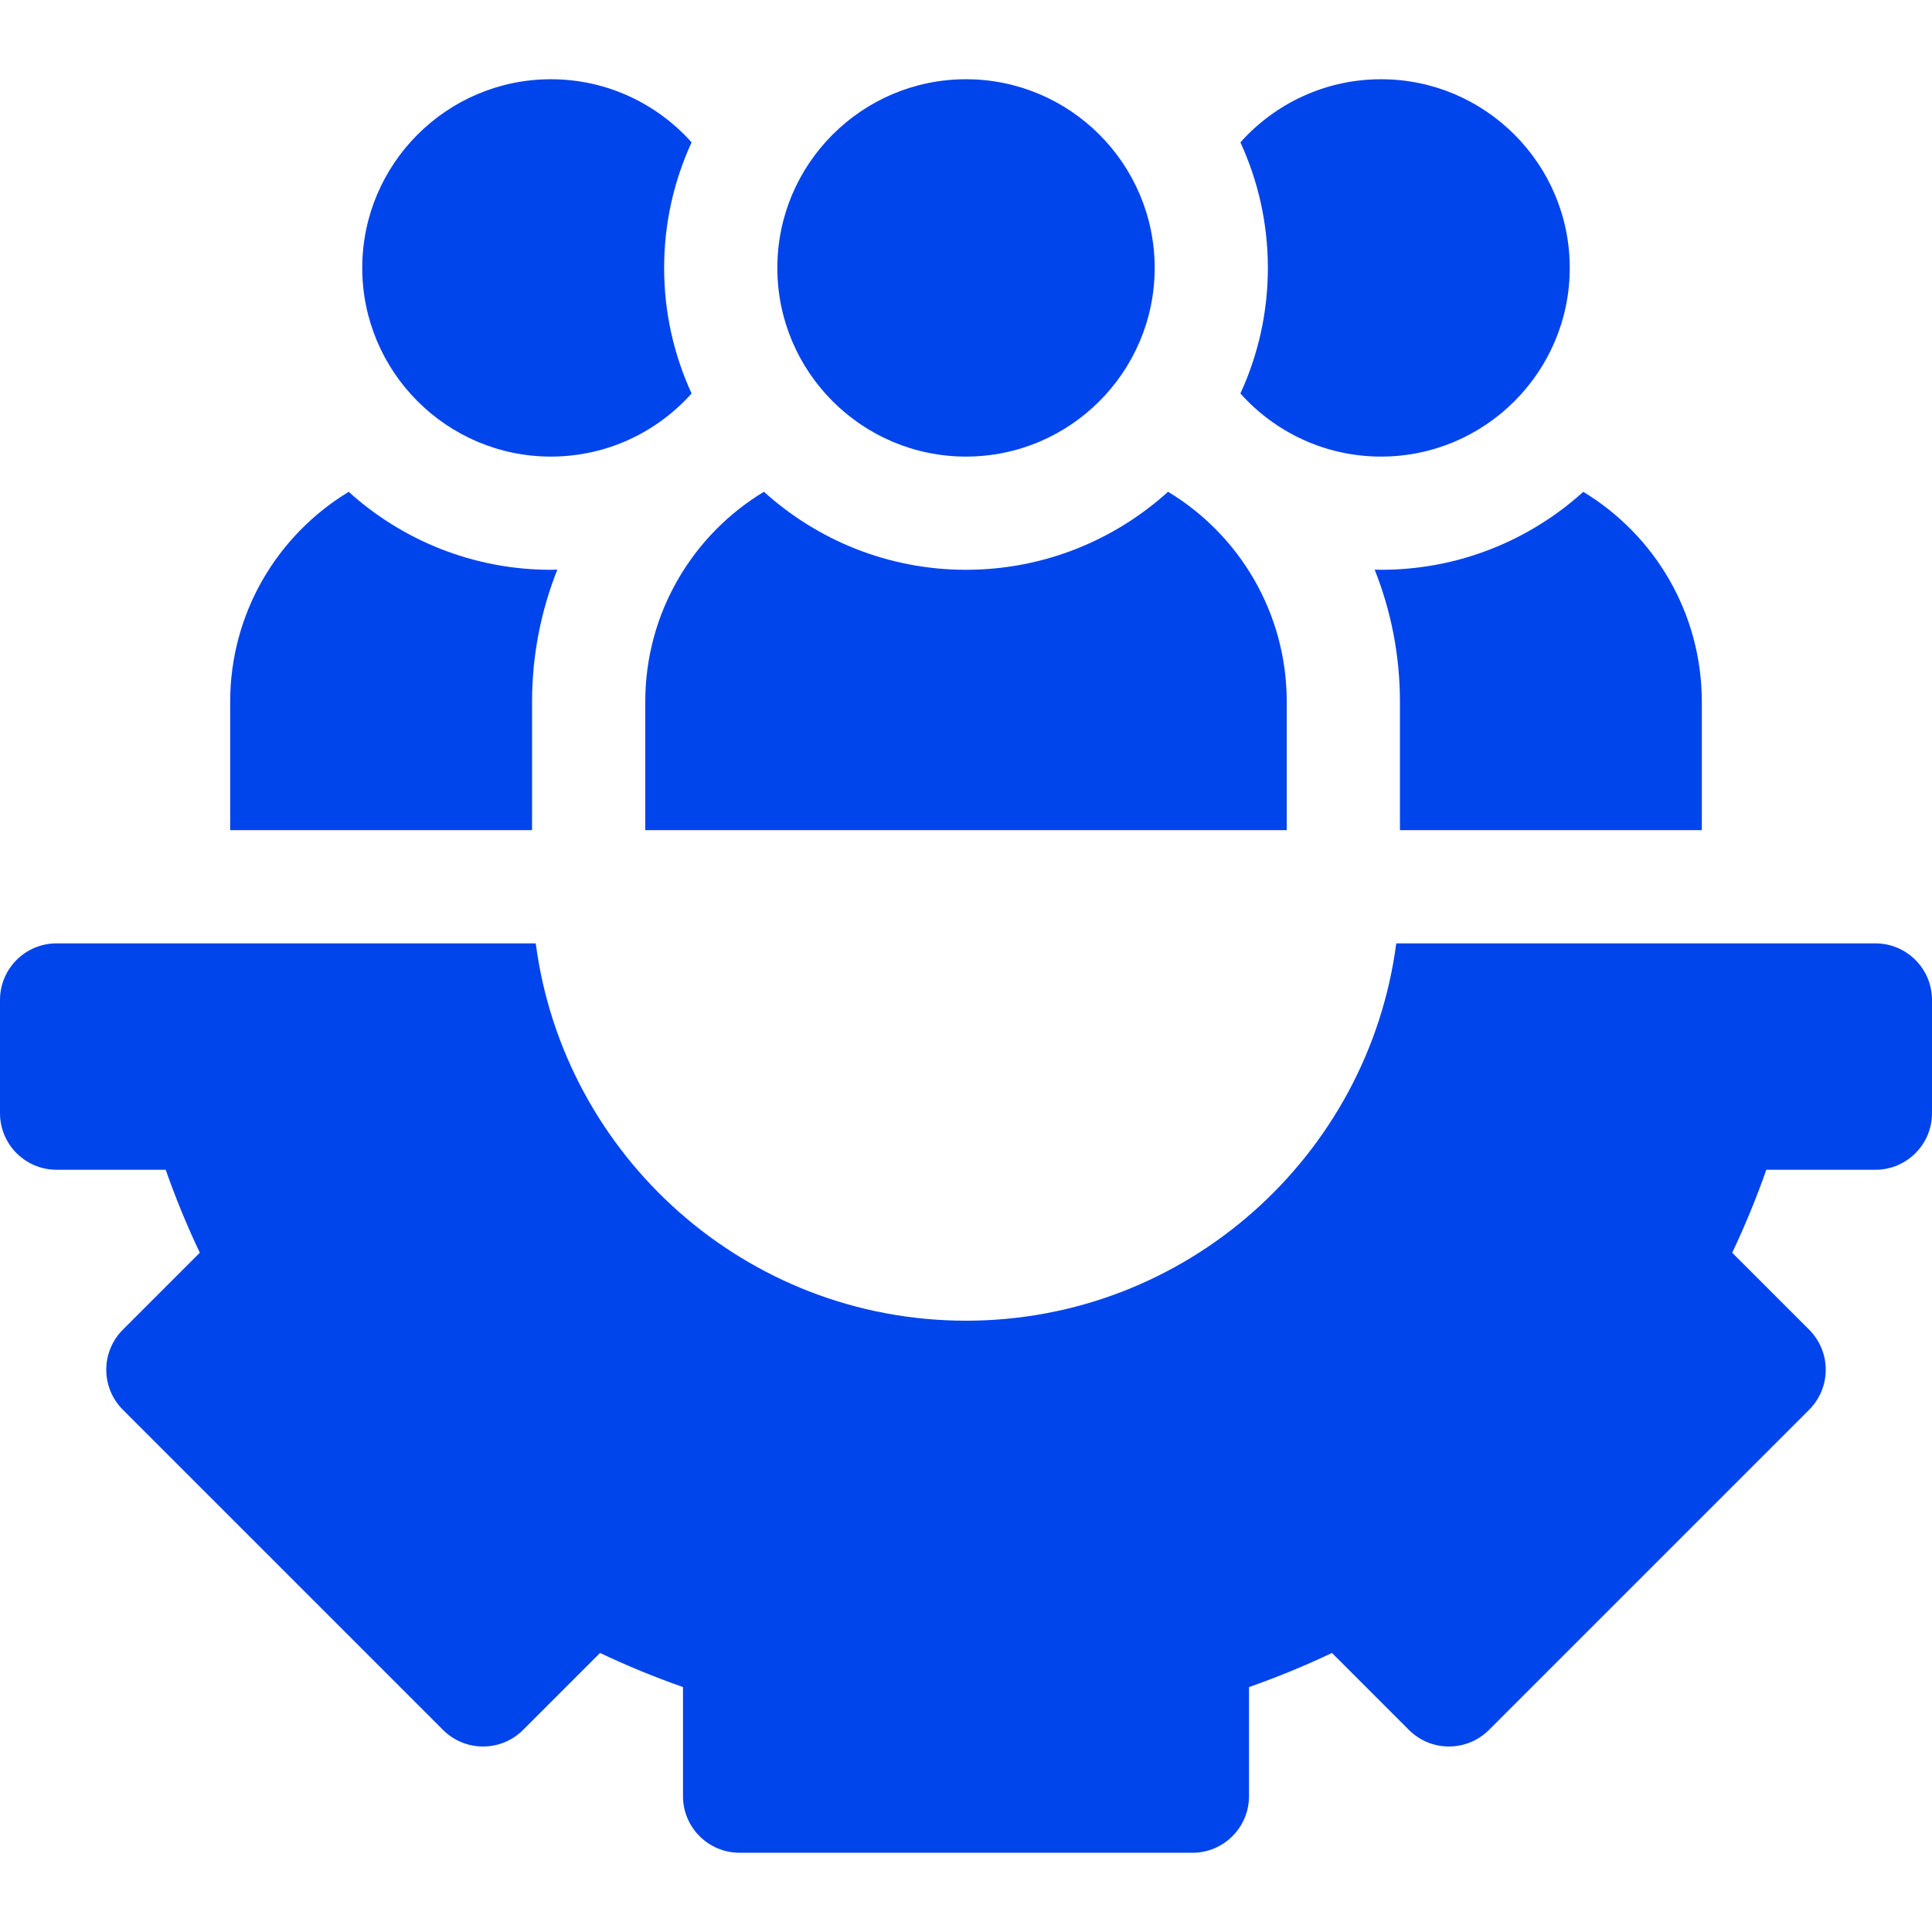
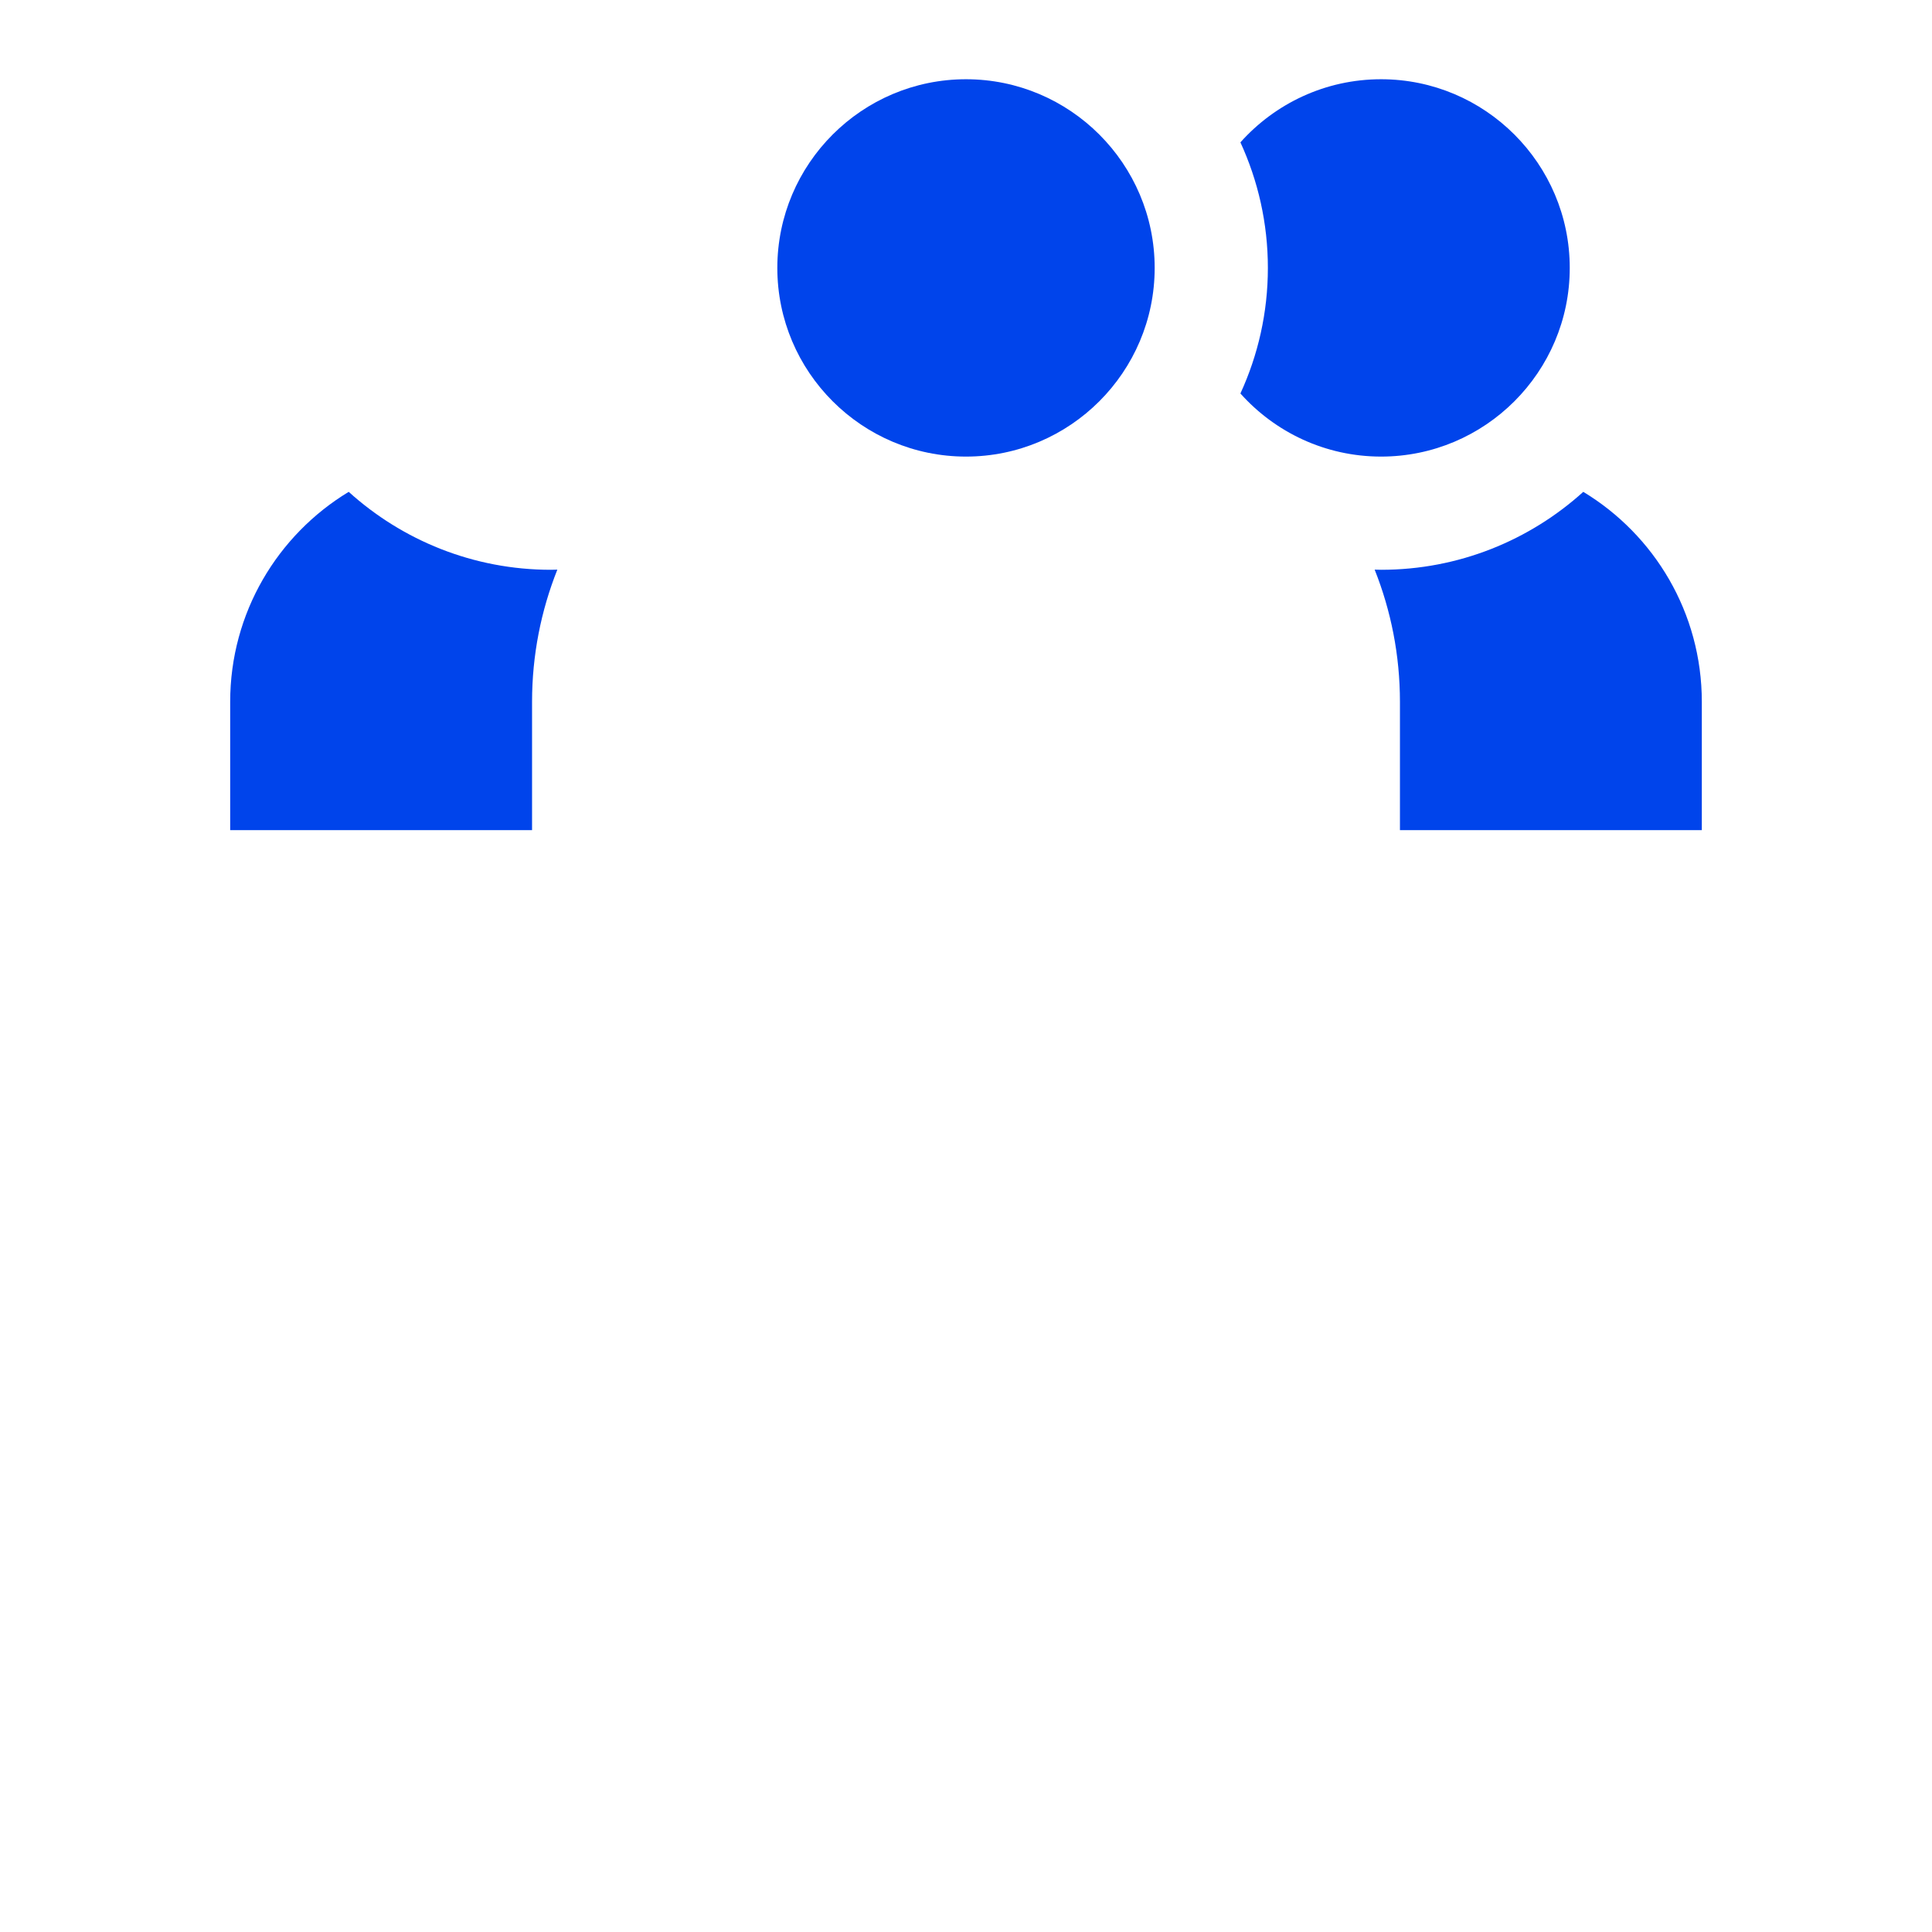
<svg xmlns="http://www.w3.org/2000/svg" fill="#0044EB" id="Capa_1" enable-background="new 0 0 512 512" height="512" viewBox="0 0 512 512" width="512">
  <g>
    <path d="m256 121c-27.57 0-50-22.43-50-50s22.43-50 50-50 50 22.43 50 50-22.43 50-50 50z" />
-     <path d="m370.022 250c-7.373 56.349-55.694 100-114.022 100s-106.649-43.651-114.022-100h-126.978c-8.284 0-15 6.716-15 15v30c0 8.284 6.716 15 15 15h28.91c2.653 7.554 5.674 14.898 9.041 21.982l-20.397 20.398c-2.813 2.813-4.394 6.628-4.394 10.606s1.58 7.794 4.394 10.606l84.854 84.853c5.858 5.858 15.355 5.858 21.213 0l20.396-20.396c7.086 3.368 14.43 6.388 21.983 9.041v28.91c0 8.284 6.716 15 15 15h120c8.284 0 15-6.716 15-15v-28.91c7.554-2.653 14.897-5.673 21.983-9.041l20.396 20.396c5.858 5.858 15.355 5.858 21.213 0l84.854-84.853c2.813-2.813 4.394-6.628 4.394-10.606s-1.58-7.794-4.394-10.606l-20.397-20.397c3.367-7.084 6.388-14.429 9.041-21.982h28.91c8.284 0 15-6.716 15-15v-30c0-8.284-6.716-15-15-15h-126.978z" />
    <g>
-       <path d="m183.277 37.724c-9.163-10.254-22.476-16.724-37.277-16.724-27.57 0-50 22.43-50 50s22.43 50 50 50c14.801 0 28.114-6.47 37.277-16.724-4.658-10.141-7.277-21.405-7.277-33.276s2.619-23.135 7.277-33.276z" />
      <path d="m366 21c-14.801 0-28.114 6.47-37.277 16.724 4.658 10.141 7.277 21.405 7.277 33.276s-2.619 23.135-7.277 33.276c9.163 10.254 22.476 16.724 37.277 16.724 27.57 0 50-22.43 50-50s-22.43-50-50-50z" />
    </g>
    <g>
-       <path d="m202.447 130.323c-18.845 11.381-31.447 32.056-31.447 55.677v34h170v-34c0-23.621-12.602-44.296-31.447-55.677-14.192 12.827-32.962 20.677-53.553 20.677s-39.361-7.85-53.553-20.677z" />
      <path d="m92.412 130.343c-18.826 11.386-31.412 32.051-31.412 55.657v34h80v-34c0-12.371 2.382-24.194 6.704-35.042-.568.012-1.133.042-1.704.042-20.595 0-39.394-7.827-53.588-20.657z" />
      <path d="m419.588 130.343c-14.194 12.83-32.993 20.657-53.588 20.657-.571 0-1.136-.03-1.704-.042 4.322 10.848 6.704 22.671 6.704 35.042v34h80v-34c0-23.606-12.586-44.271-31.412-55.657z" />
    </g>
  </g>
</svg>